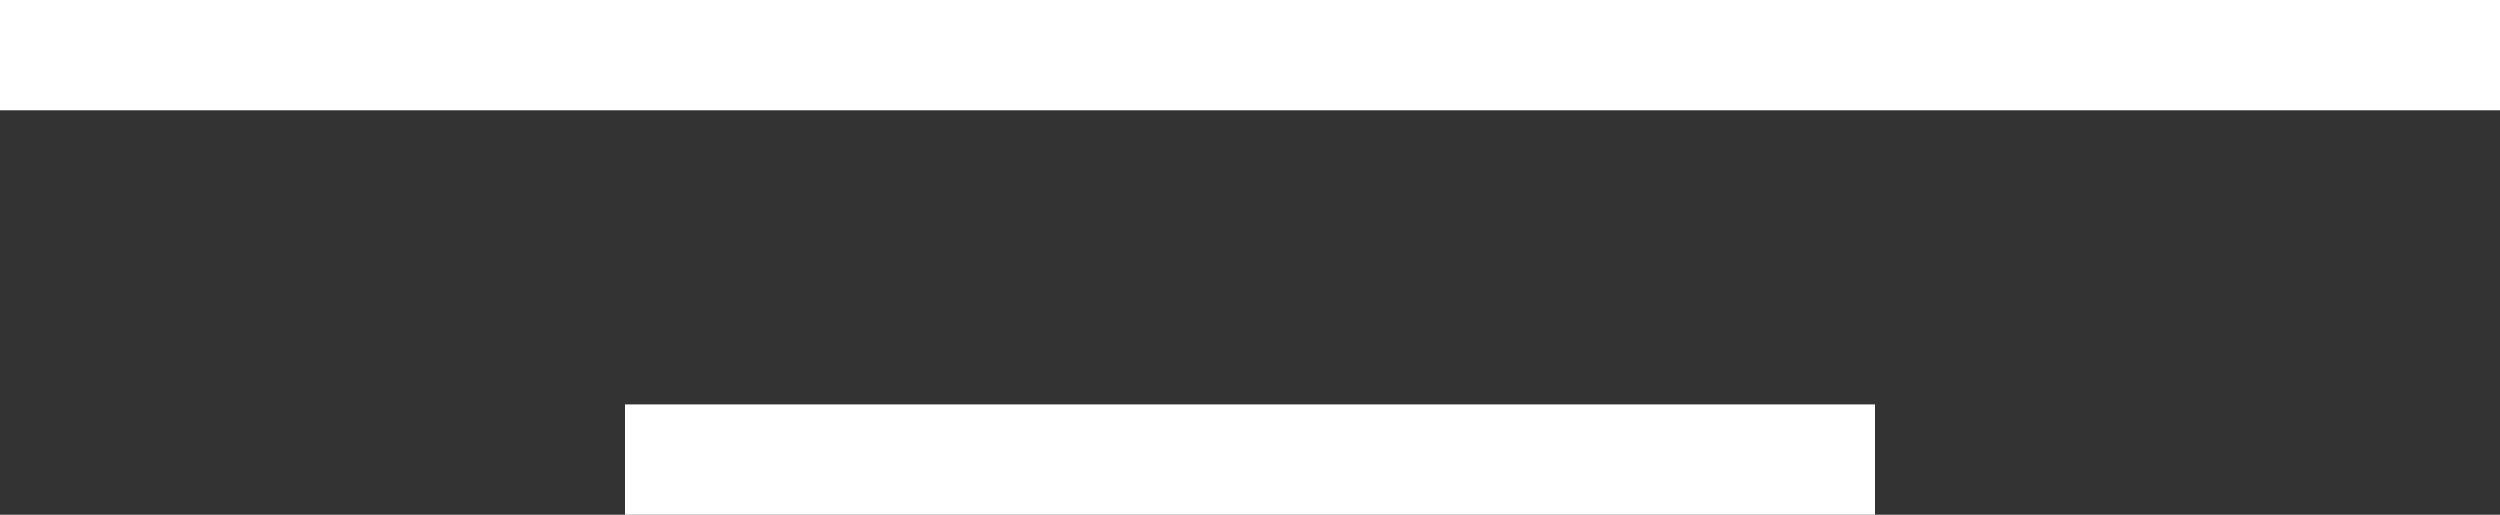
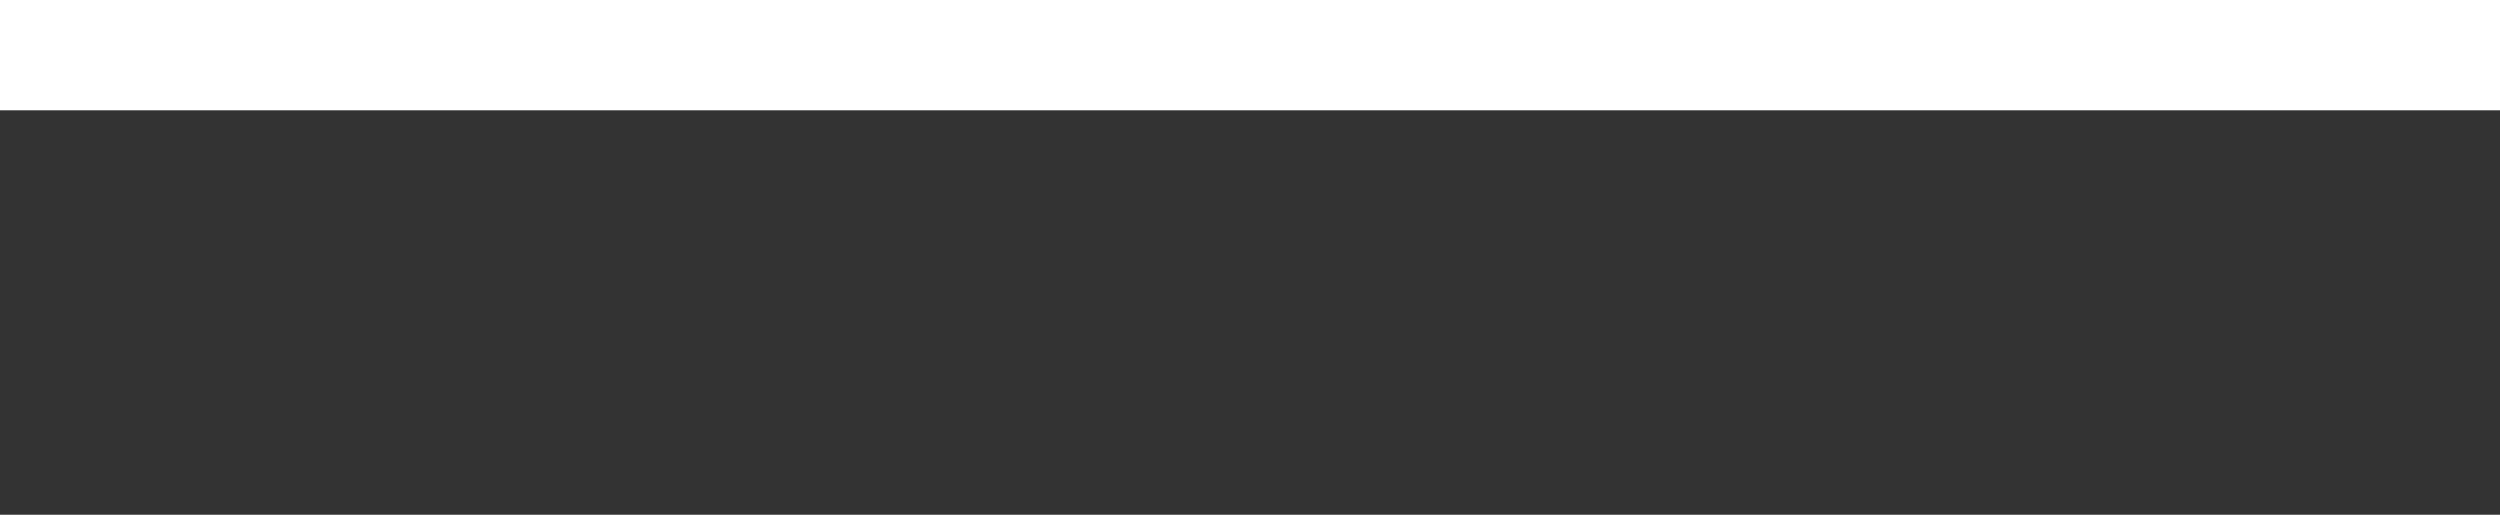
<svg xmlns="http://www.w3.org/2000/svg" width="68" height="14" viewBox="0 0 68 14">
  <rect x="0" y="0" width="68" height="14" fill="#333333" stroke="none" />
  <g id="グループ_100" data-name="グループ 100" transform="translate(-693.5 -1530)">
    <line id="線_13" data-name="線 13" x1="68" transform="translate(693.5 1531.5)" fill="none" stroke="#fff" stroke-width="3" />
-     <line id="線_14" data-name="線 14" x1="34" transform="translate(710.5 1542.5)" fill="none" stroke="#fff" stroke-width="3" />
  </g>
</svg>